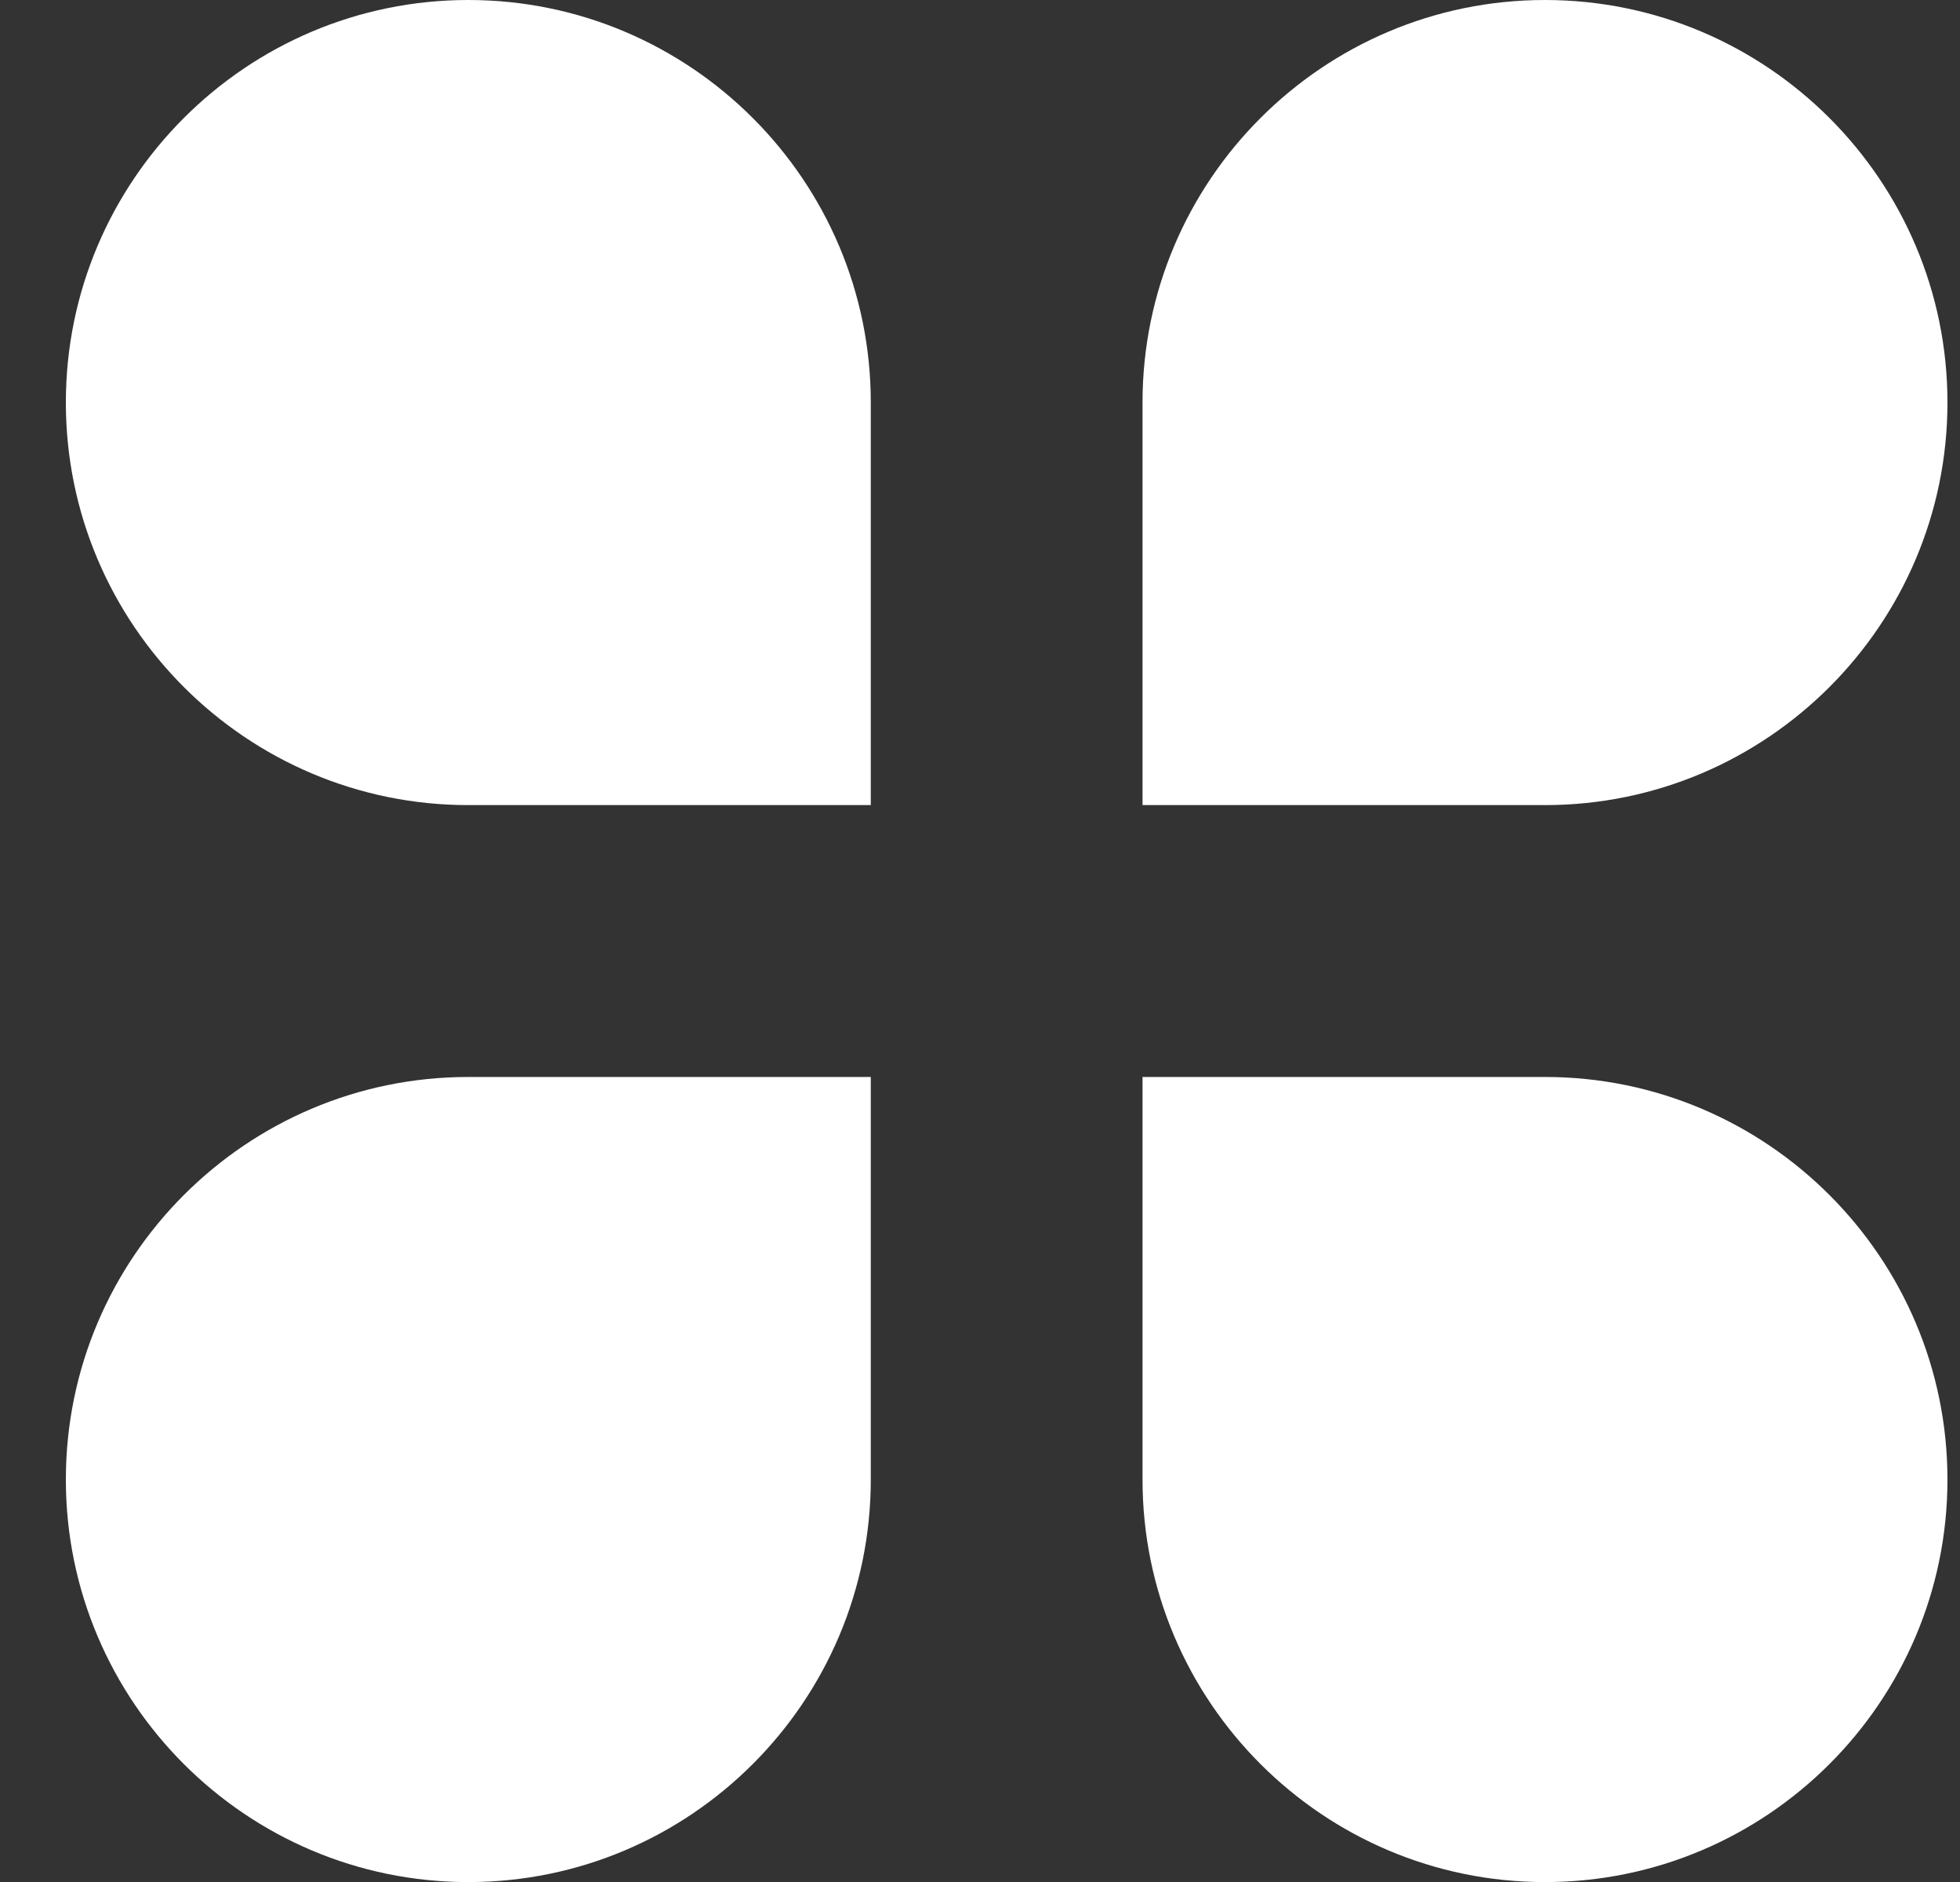
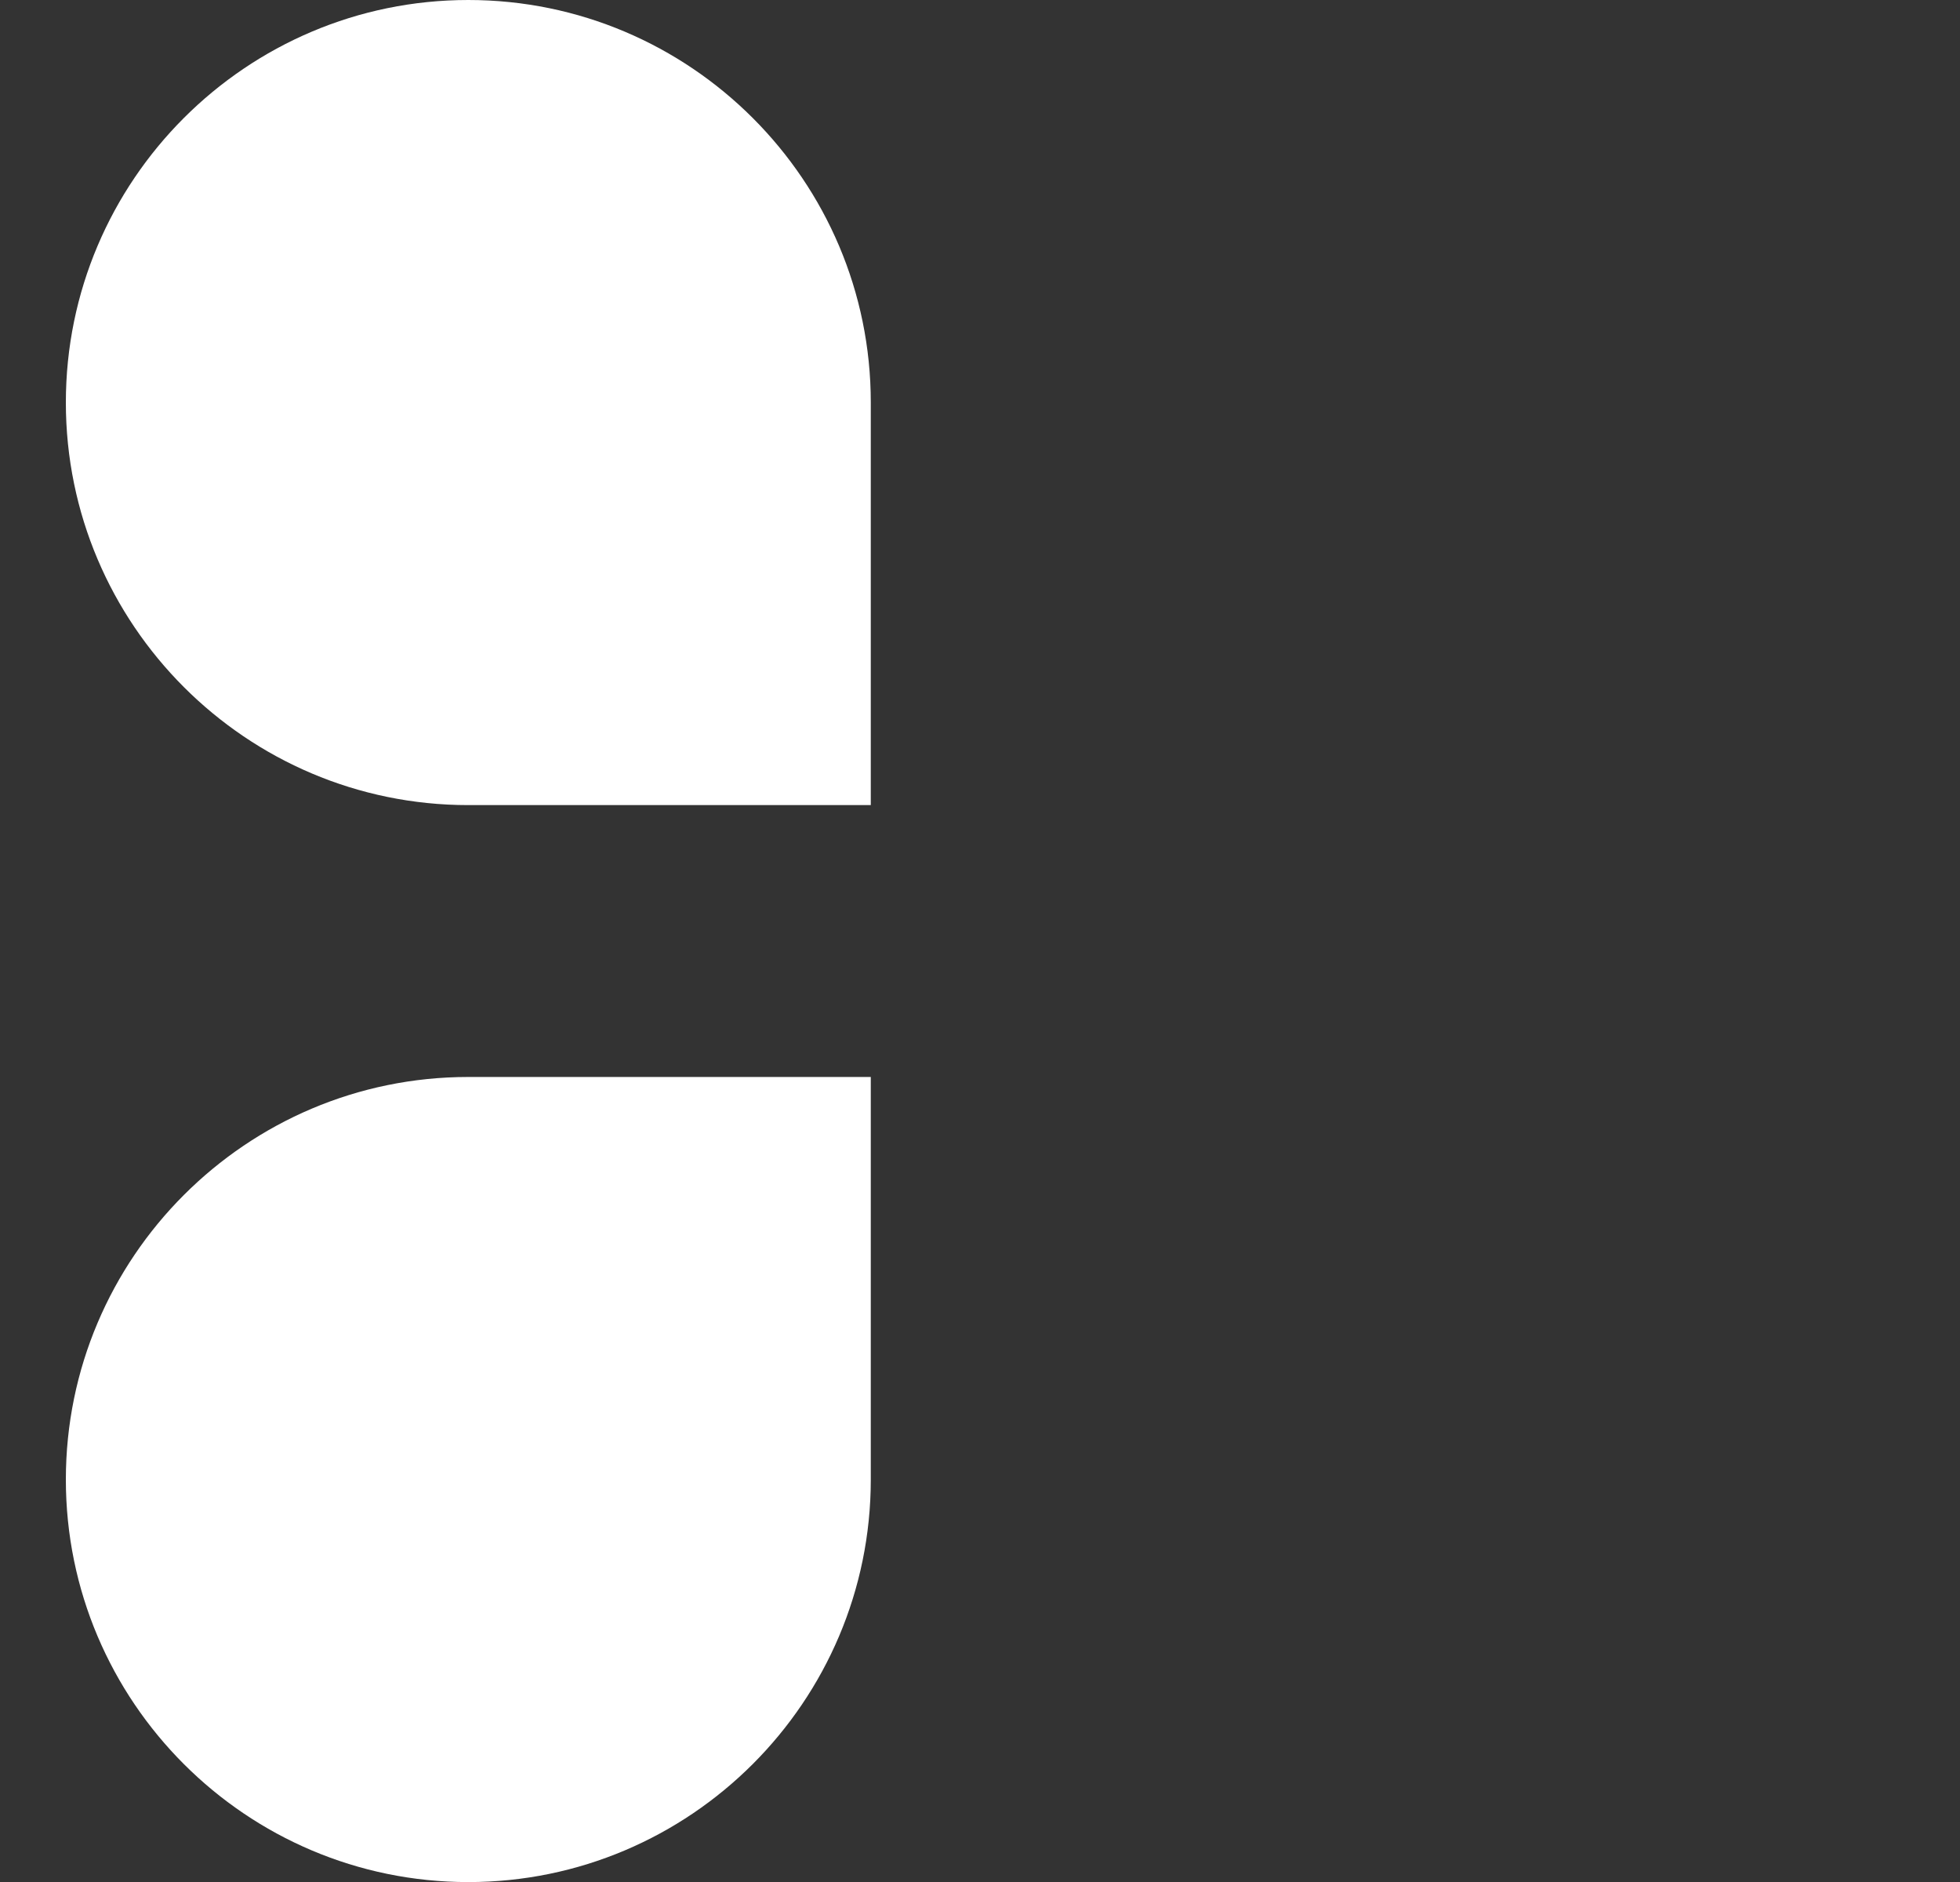
<svg xmlns="http://www.w3.org/2000/svg" width="25" height="24" viewBox="0 0 25 24" fill="none">
  <rect x="0" y="0" width="25" height="24" fill="#333333" stroke="none" />
  <path d="M5.973 0C3.142 0 0.84 2.302 0.84 5.133C0.84 7.964 3.142 10.267 5.973 10.267H11.107V5.133C11.107 2.302 8.804 0 5.973 0Z" fill="white" />
-   <path d="M19.706 0C16.875 0 14.573 2.302 14.573 5.133V10.267H19.706C22.538 10.267 24.84 7.964 24.84 5.133C24.84 2.302 22.538 0 19.706 0Z" fill="white" />
-   <path d="M19.706 13.734H14.573V18.868C14.573 21.699 16.875 24.001 19.706 24.001C22.538 24.001 24.84 21.699 24.84 18.868C24.84 16.037 22.538 13.734 19.706 13.734Z" fill="white" />
  <path d="M0.84 18.868C0.84 21.699 3.142 24.001 5.973 24.001C8.804 24.001 11.107 21.699 11.107 18.868V13.734H5.973C3.142 13.734 0.84 16.037 0.84 18.868Z" fill="white" />
</svg>